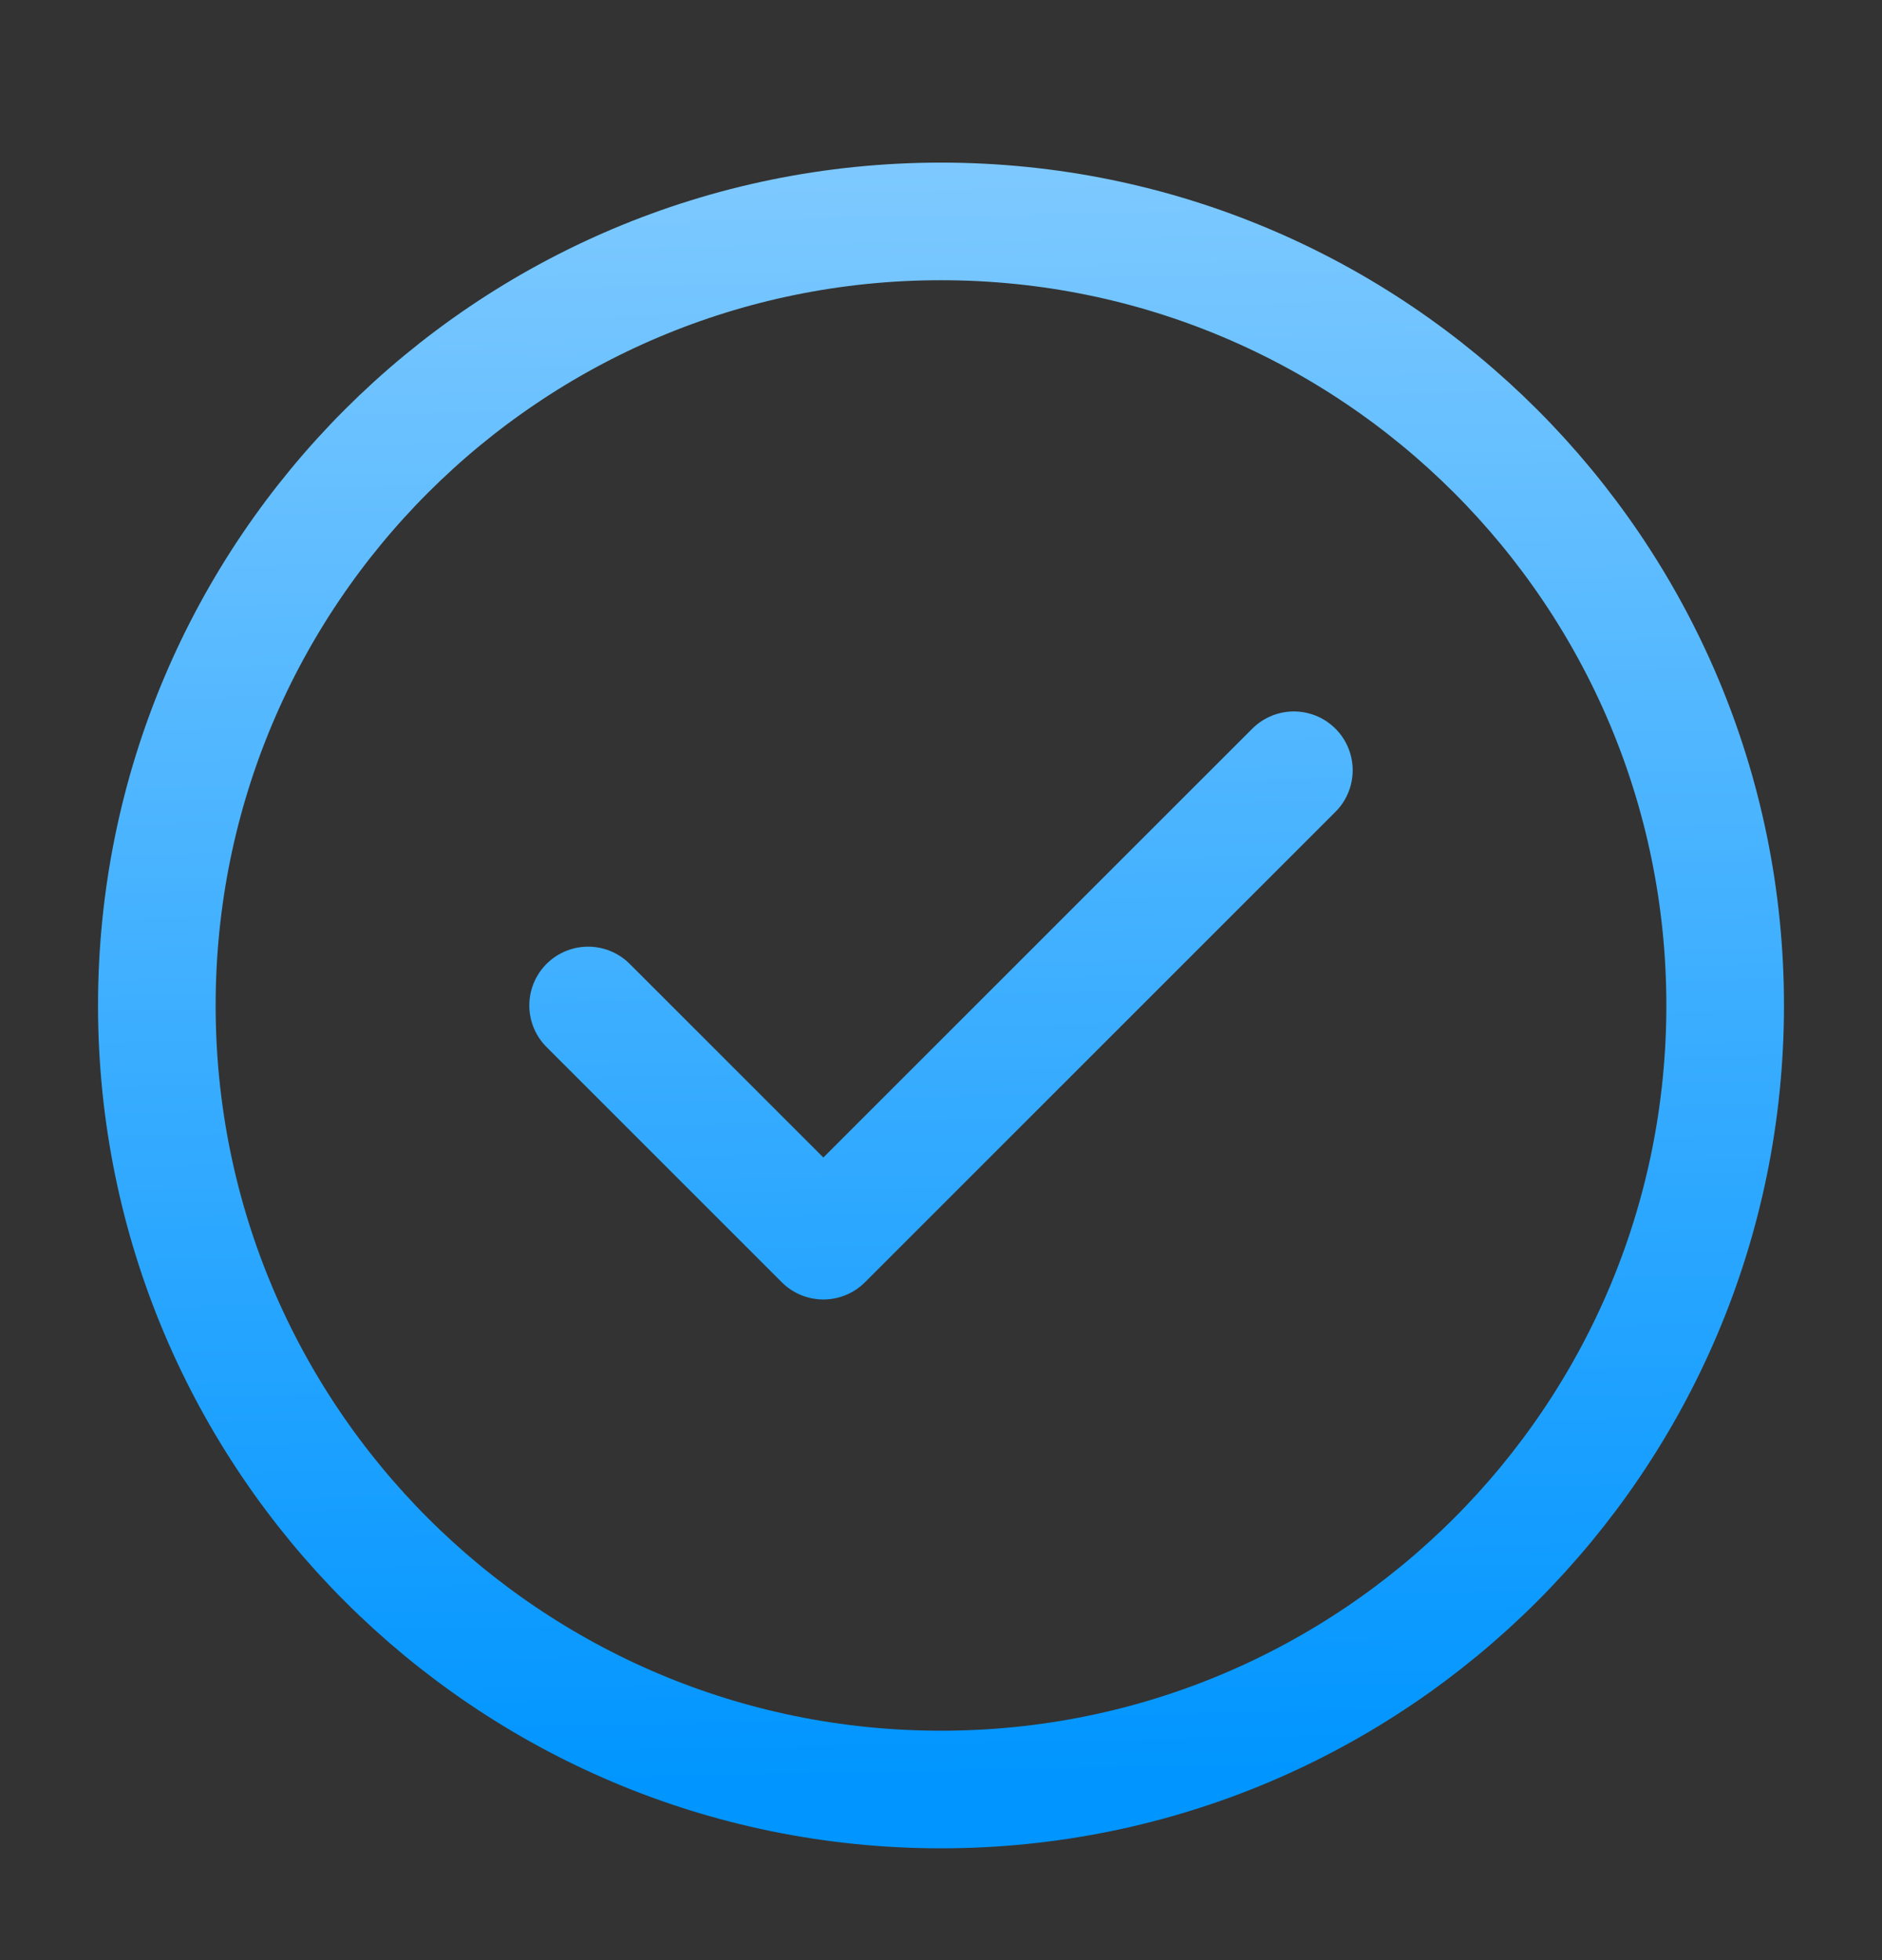
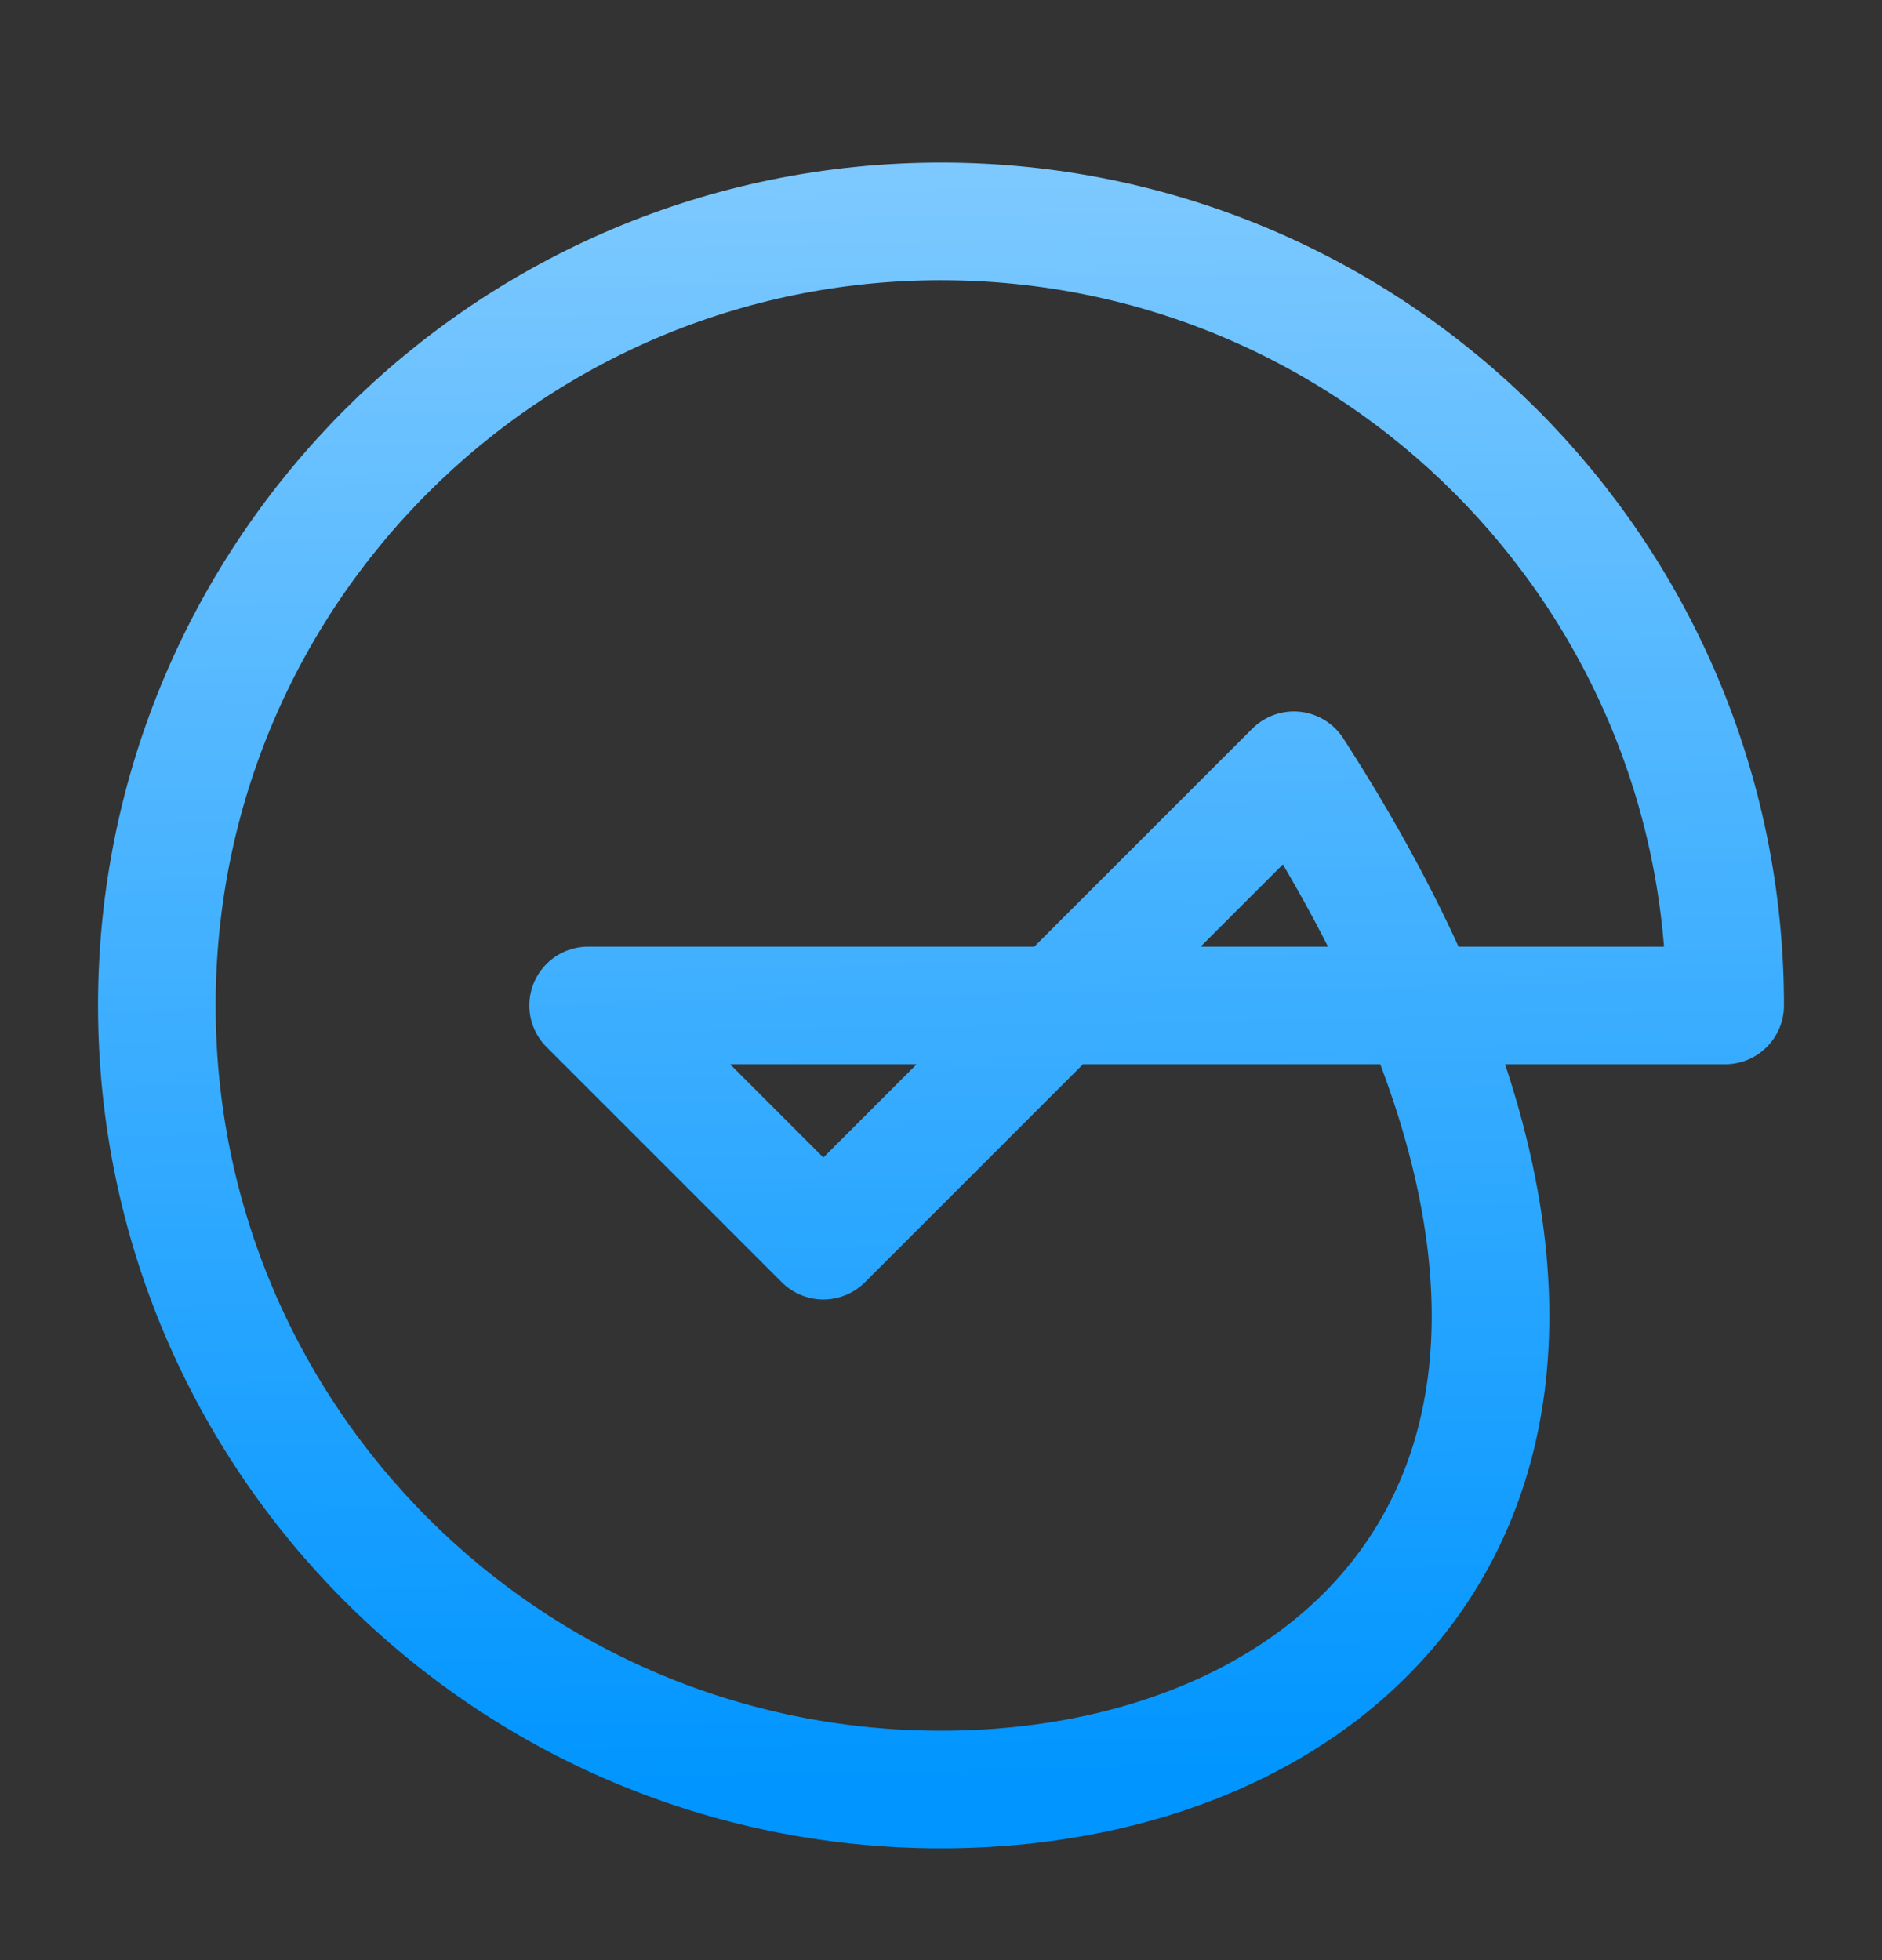
<svg xmlns="http://www.w3.org/2000/svg" width="24" height="25" viewBox="0 0 24 25" fill="none">
  <rect x="0" y="0" width="24" height="25" fill="#333333" stroke="none" />
  <g id="check-circle">
-     <path id="Icon" d="M7.5 12.824L10.5 15.824L16.5 9.824M22 12.824C22 18.347 17.523 22.824 12 22.824C6.477 22.824 2 18.347 2 12.824C2 7.301 6.477 2.824 12 2.824C17.523 2.824 22 7.301 22 12.824Z" stroke="url(#paint0_linear_269_10458)" stroke-width="1.5" stroke-linecap="round" stroke-linejoin="round" />
+     <path id="Icon" d="M7.5 12.824L10.5 15.824L16.5 9.824C22 18.347 17.523 22.824 12 22.824C6.477 22.824 2 18.347 2 12.824C2 7.301 6.477 2.824 12 2.824C17.523 2.824 22 7.301 22 12.824Z" stroke="url(#paint0_linear_269_10458)" stroke-width="1.5" stroke-linecap="round" stroke-linejoin="round" />
  </g>
  <defs>
    <linearGradient id="paint0_linear_269_10458" x1="11.25" y1="-19.284" x2="12.071" y2="22.823" gradientUnits="userSpaceOnUse">
      <stop stop-color="white" />
      <stop offset="1" stop-color="#0095FF" />
    </linearGradient>
  </defs>
</svg>